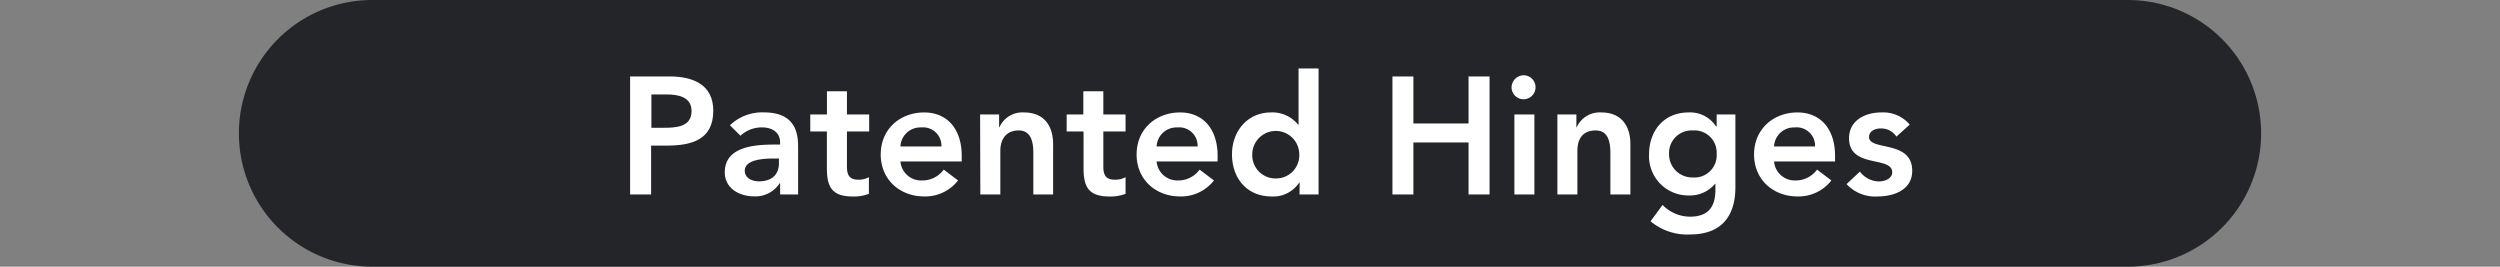
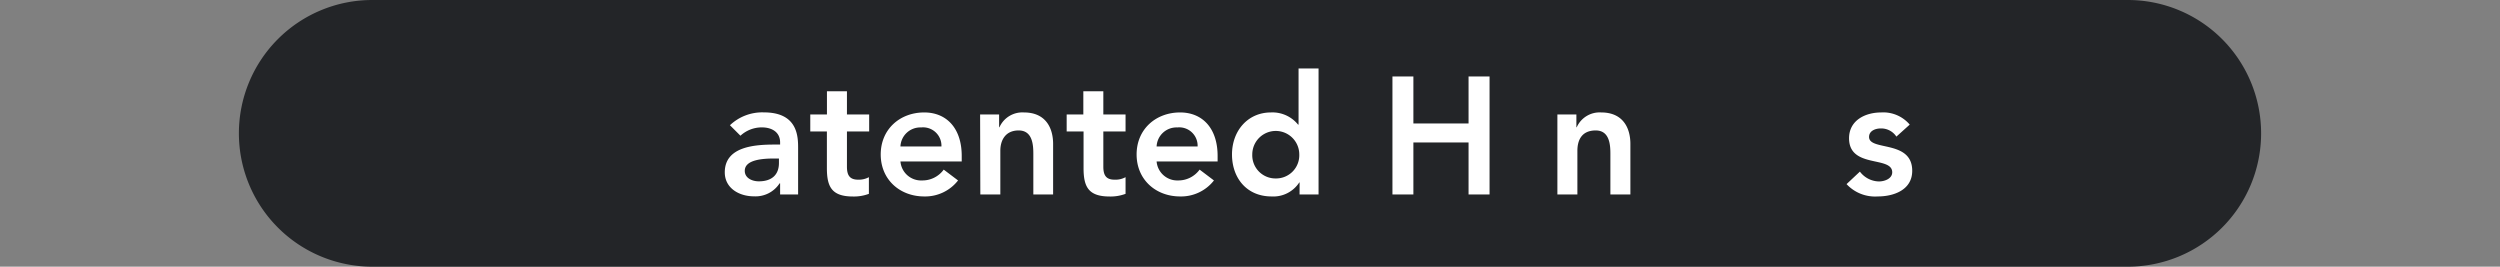
<svg xmlns="http://www.w3.org/2000/svg" id="圖層_1" data-name="圖層 1" width="450" height="48" viewBox="0 0 450 48">
  <rect x="0" y="0" width="450" height="48" fill="#808080" stroke="none" />
  <defs>
    <style>
      .cls-1 {
        fill: #232528;
      }

      .cls-2 {
        fill: #fff;
      }
    </style>
  </defs>
  <path class="cls-1" d="M407,24a24,24,0,0,1-24,24H67A24,24,0,0,1,43,24h0A24,24,0,0,1,67,0H383a24,24,0,0,1,24,24Z" />
  <g>
-     <path class="cls-2" d="M113.42,13.76h7.14c4.11,0,7.83,1.44,7.83,6.15,0,5.34-4,6.3-8.49,6.3h-2.7V35h-3.78ZM119.48,23c2.16,0,5-.12,5-3,0-2.61-2.49-3-4.53-3h-2.7v6Z" />
    <path class="cls-2" d="M140.42,33h-.09a5.17,5.17,0,0,1-4.62,2.34c-2.67,0-5.25-1.47-5.25-4.32,0-4.68,5.46-5,9.06-5h.9v-.39c0-1.77-1.38-2.7-3.3-2.7a5.66,5.66,0,0,0-3.84,1.5l-1.89-1.89a8.44,8.44,0,0,1,6.12-2.31c6.15,0,6.15,4.44,6.15,6.48V35h-3.24Zm-.21-4.47h-.75c-2,0-5.4.15-5.4,2.22,0,1.32,1.35,1.89,2.52,1.89,2.46,0,3.63-1.29,3.63-3.3Z" />
    <path class="cls-2" d="M145.85,23.66V20.6h3V16.43h3.6V20.6h4v3.06h-4V30c0,1.44.42,2.34,2,2.34a3.75,3.75,0,0,0,1.95-.45v3a7.6,7.6,0,0,1-2.85.48c-3.81,0-4.71-1.71-4.71-5.1v-6.6Z" />
    <path class="cls-2" d="M162.08,29.06A3.73,3.73,0,0,0,166,32.48a4.73,4.73,0,0,0,3.87-1.95l2.58,1.95a7.5,7.5,0,0,1-6.09,2.88c-4.35,0-7.83-3-7.83-7.56s3.48-7.56,7.83-7.56c4,0,6.75,2.82,6.75,7.83v1Zm7.38-2.7a3.31,3.31,0,0,0-3.66-3.42,3.58,3.58,0,0,0-3.72,3.42Z" />
    <path class="cls-2" d="M176.42,20.6h3.42v2.31h.06a4.51,4.51,0,0,1,4.41-2.67c3.87,0,5.25,2.73,5.25,5.67V35H186V27.71c0-1.59-.12-4.23-2.64-4.23-2.37,0-3.3,1.74-3.3,3.66V35h-3.6Z" />
    <path class="cls-2" d="M192,23.66V20.6h3V16.43h3.6V20.6h4v3.06h-4V30c0,1.44.42,2.34,2,2.34a3.75,3.75,0,0,0,2-.45v3a7.6,7.6,0,0,1-2.85.48c-3.81,0-4.71-1.71-4.71-5.1v-6.6Z" />
    <path class="cls-2" d="M208.19,29.06a3.73,3.73,0,0,0,3.87,3.42,4.73,4.73,0,0,0,3.87-1.95l2.58,1.95a7.5,7.5,0,0,1-6.09,2.88c-4.35,0-7.83-3-7.83-7.56s3.48-7.56,7.83-7.56c4,0,6.75,2.82,6.75,7.83v1Zm7.38-2.7a3.31,3.31,0,0,0-3.66-3.42,3.58,3.58,0,0,0-3.72,3.42Z" />
    <path class="cls-2" d="M233.93,32.84h-.06a5.56,5.56,0,0,1-5,2.52c-4.44,0-7.11-3.3-7.11-7.56s2.85-7.56,7-7.56a5.92,5.92,0,0,1,4.89,2.19h.09V12.32h3.6V35h-3.42Zm-4.29-.72a4.17,4.17,0,0,0,4.23-4.32,4.23,4.23,0,1,0-8.46,0A4.17,4.17,0,0,0,229.64,32.12Z" />
    <path class="cls-2" d="M250.64,13.76h3.77v8.46h9.93V13.76h3.78V35h-3.78V25.64h-9.93V35h-3.77Z" />
-     <path class="cls-2" d="M274.36,13.55a2.16,2.16,0,1,1-2.28,2.16A2.21,2.21,0,0,1,274.36,13.55Zm-1.77,7.05h3.6V35h-3.6Z" />
    <path class="cls-2" d="M280.33,20.6h3.42v2.31h.06a4.51,4.51,0,0,1,4.41-2.67c3.87,0,5.25,2.73,5.25,5.67V35h-3.6V27.71c0-1.59-.12-4.23-2.64-4.23s-3.3,1.74-3.3,3.66V35h-3.6Z" />
-     <path class="cls-2" d="M312.37,20.6V33.71c0,5.19-2.52,8.49-8.13,8.49a10.25,10.25,0,0,1-7.14-2.37l2.16-2.94A6.94,6.94,0,0,0,304.21,39c3.48,0,4.56-2,4.56-4.83V33.08h-.06a5.86,5.86,0,0,1-4.71,2.1,7.05,7.05,0,0,1-7.17-7.38c0-4.26,2.67-7.56,7.11-7.56a5.55,5.55,0,0,1,4.95,2.52H309V20.6Zm-11.94,7.17a4.16,4.16,0,0,0,4.23,4.17A4,4,0,0,0,309,27.71a4,4,0,0,0-4.26-4.23A4.07,4.07,0,0,0,300.43,27.77Z" />
-     <path class="cls-2" d="M319.33,29.06a3.73,3.73,0,0,0,3.87,3.42,4.73,4.73,0,0,0,3.87-1.95l2.58,1.95a7.5,7.5,0,0,1-6.09,2.88c-4.35,0-7.83-3-7.83-7.56s3.48-7.56,7.83-7.56c4,0,6.75,2.82,6.75,7.83v1Zm7.38-2.7a3.31,3.31,0,0,0-3.66-3.42,3.58,3.58,0,0,0-3.72,3.42Z" />
    <path class="cls-2" d="M341.35,24.59a3.27,3.27,0,0,0-2.82-1.47c-1,0-2.1.45-2.1,1.53,0,2.58,7.77.48,7.77,6.09,0,3.42-3.27,4.62-6.21,4.62a7,7,0,0,1-5.61-2.22l2.4-2.25a4.4,4.4,0,0,0,3.42,1.77c1.05,0,2.4-.51,2.4-1.65,0-3-7.77-.63-7.77-6.12,0-3.21,2.88-4.65,5.79-4.65a6.23,6.23,0,0,1,5.13,2.19Z" />
  </g>
</svg>